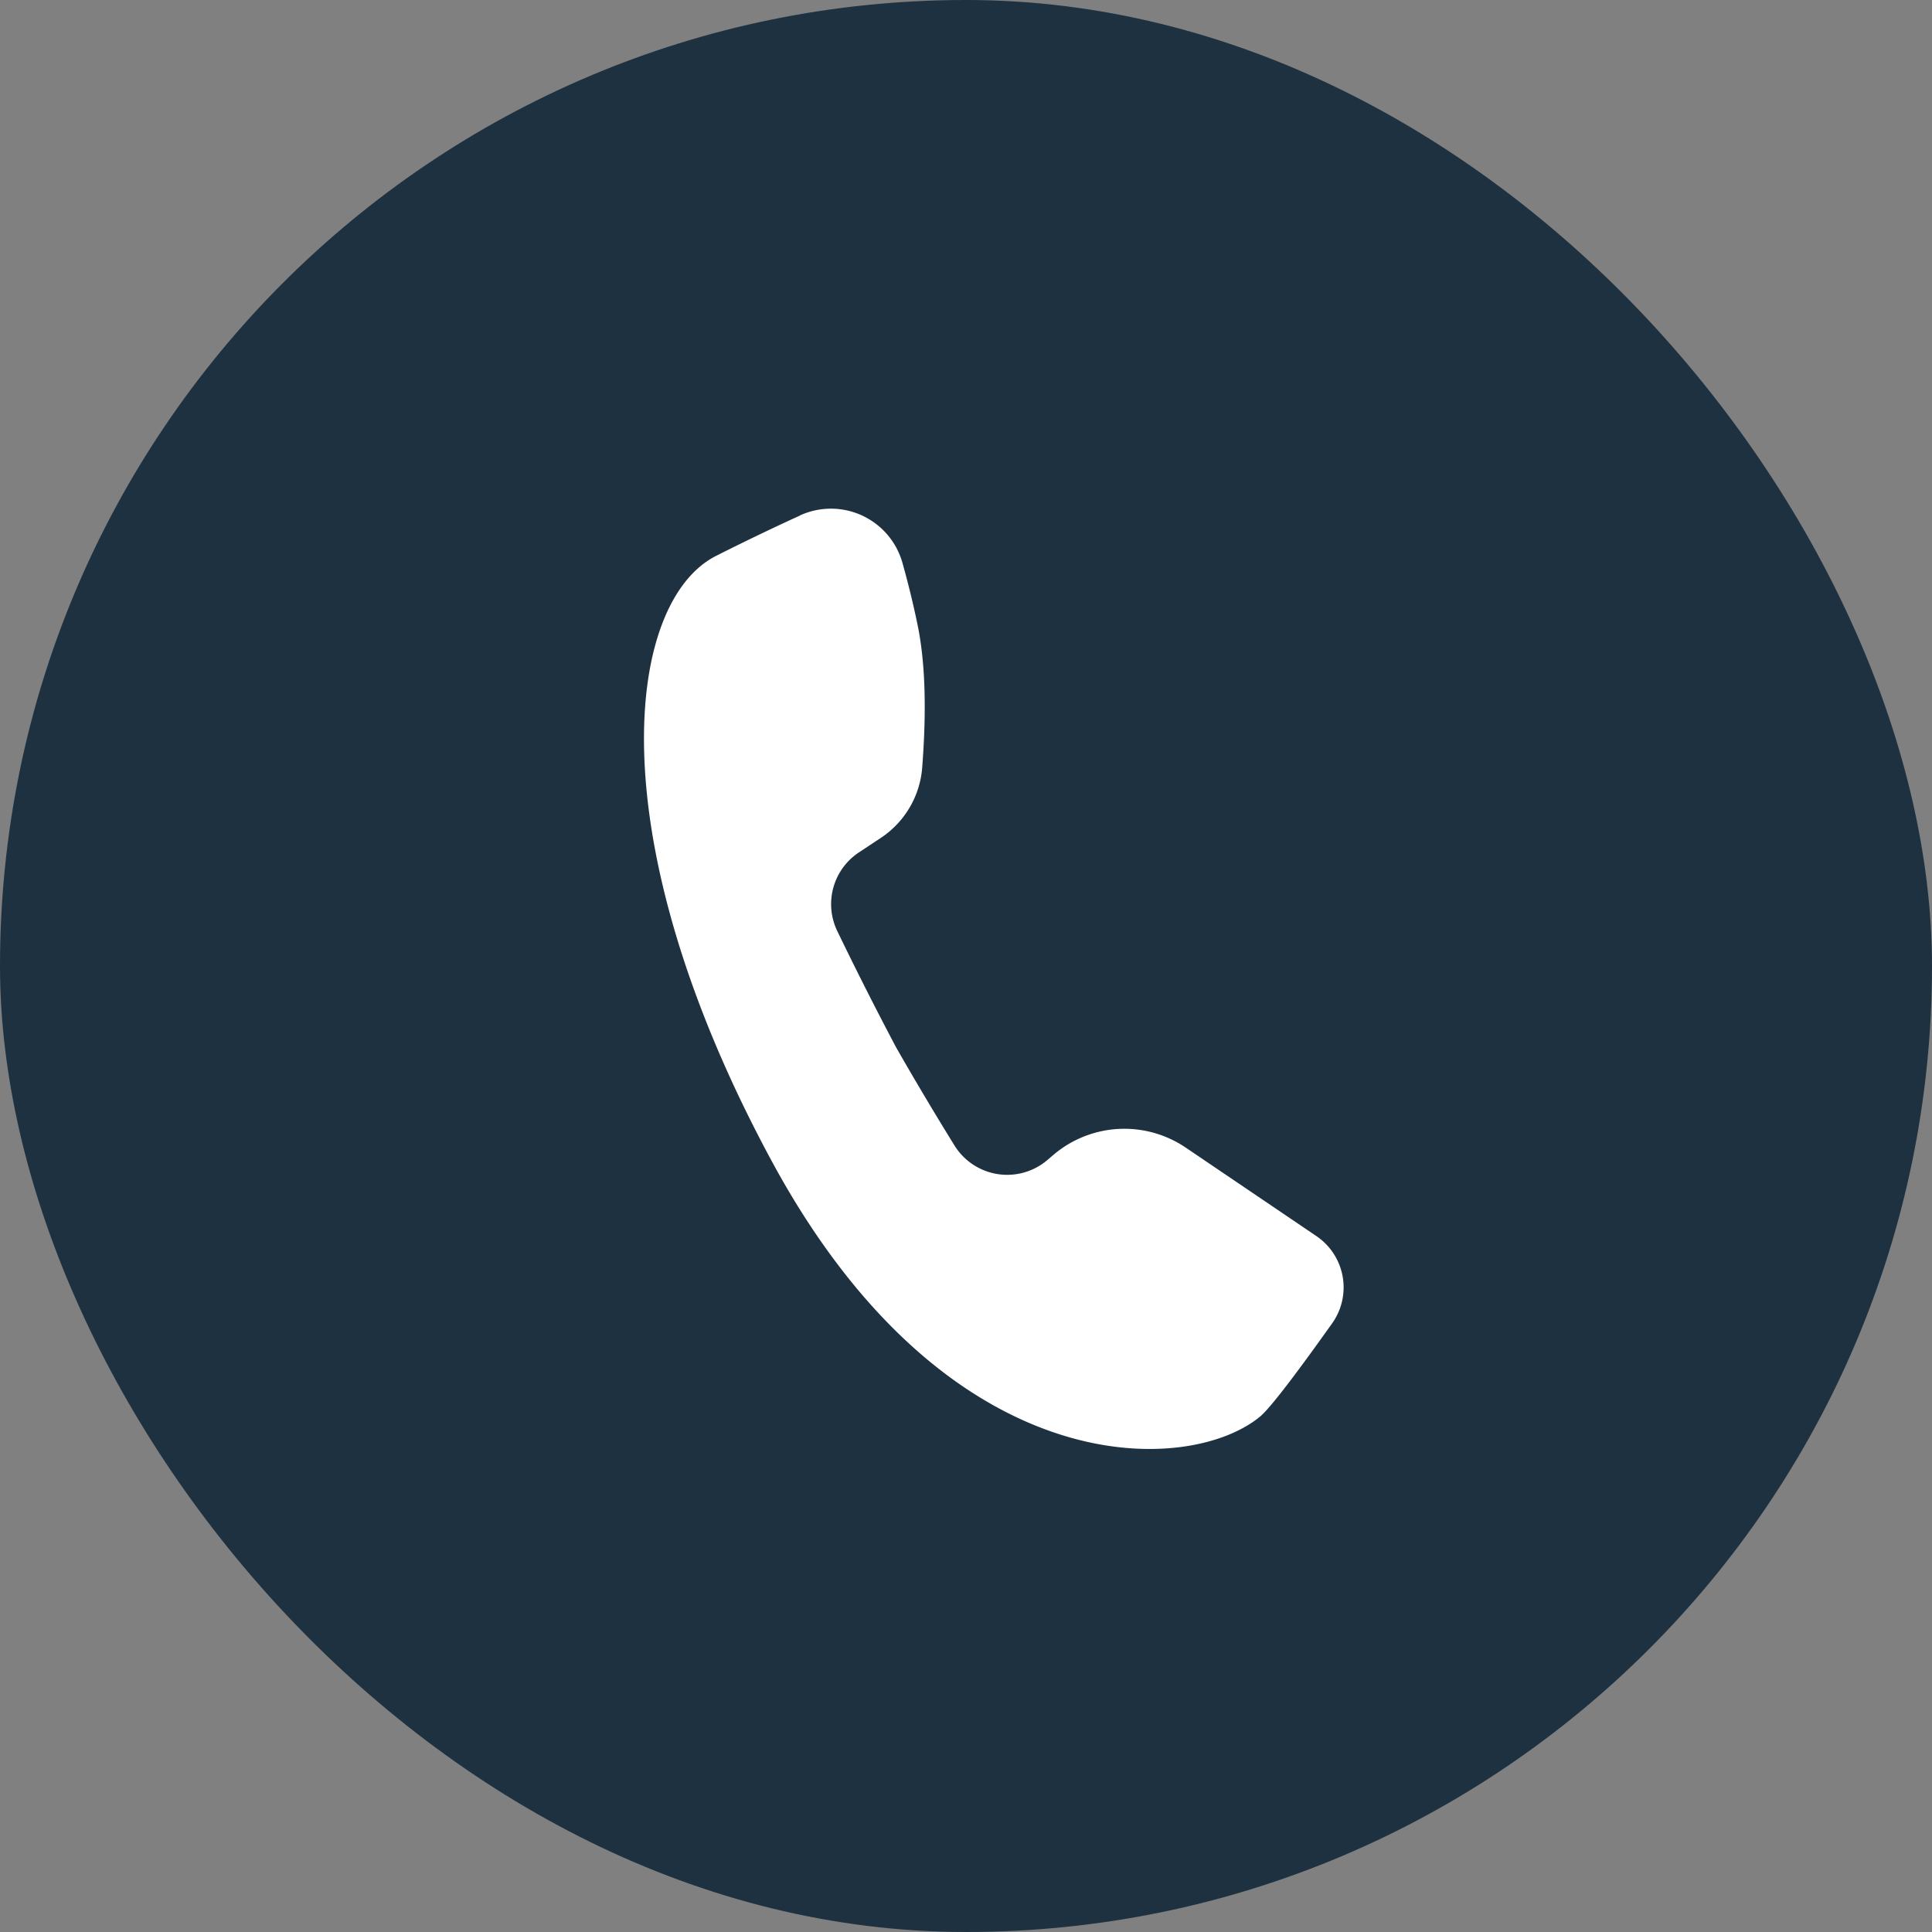
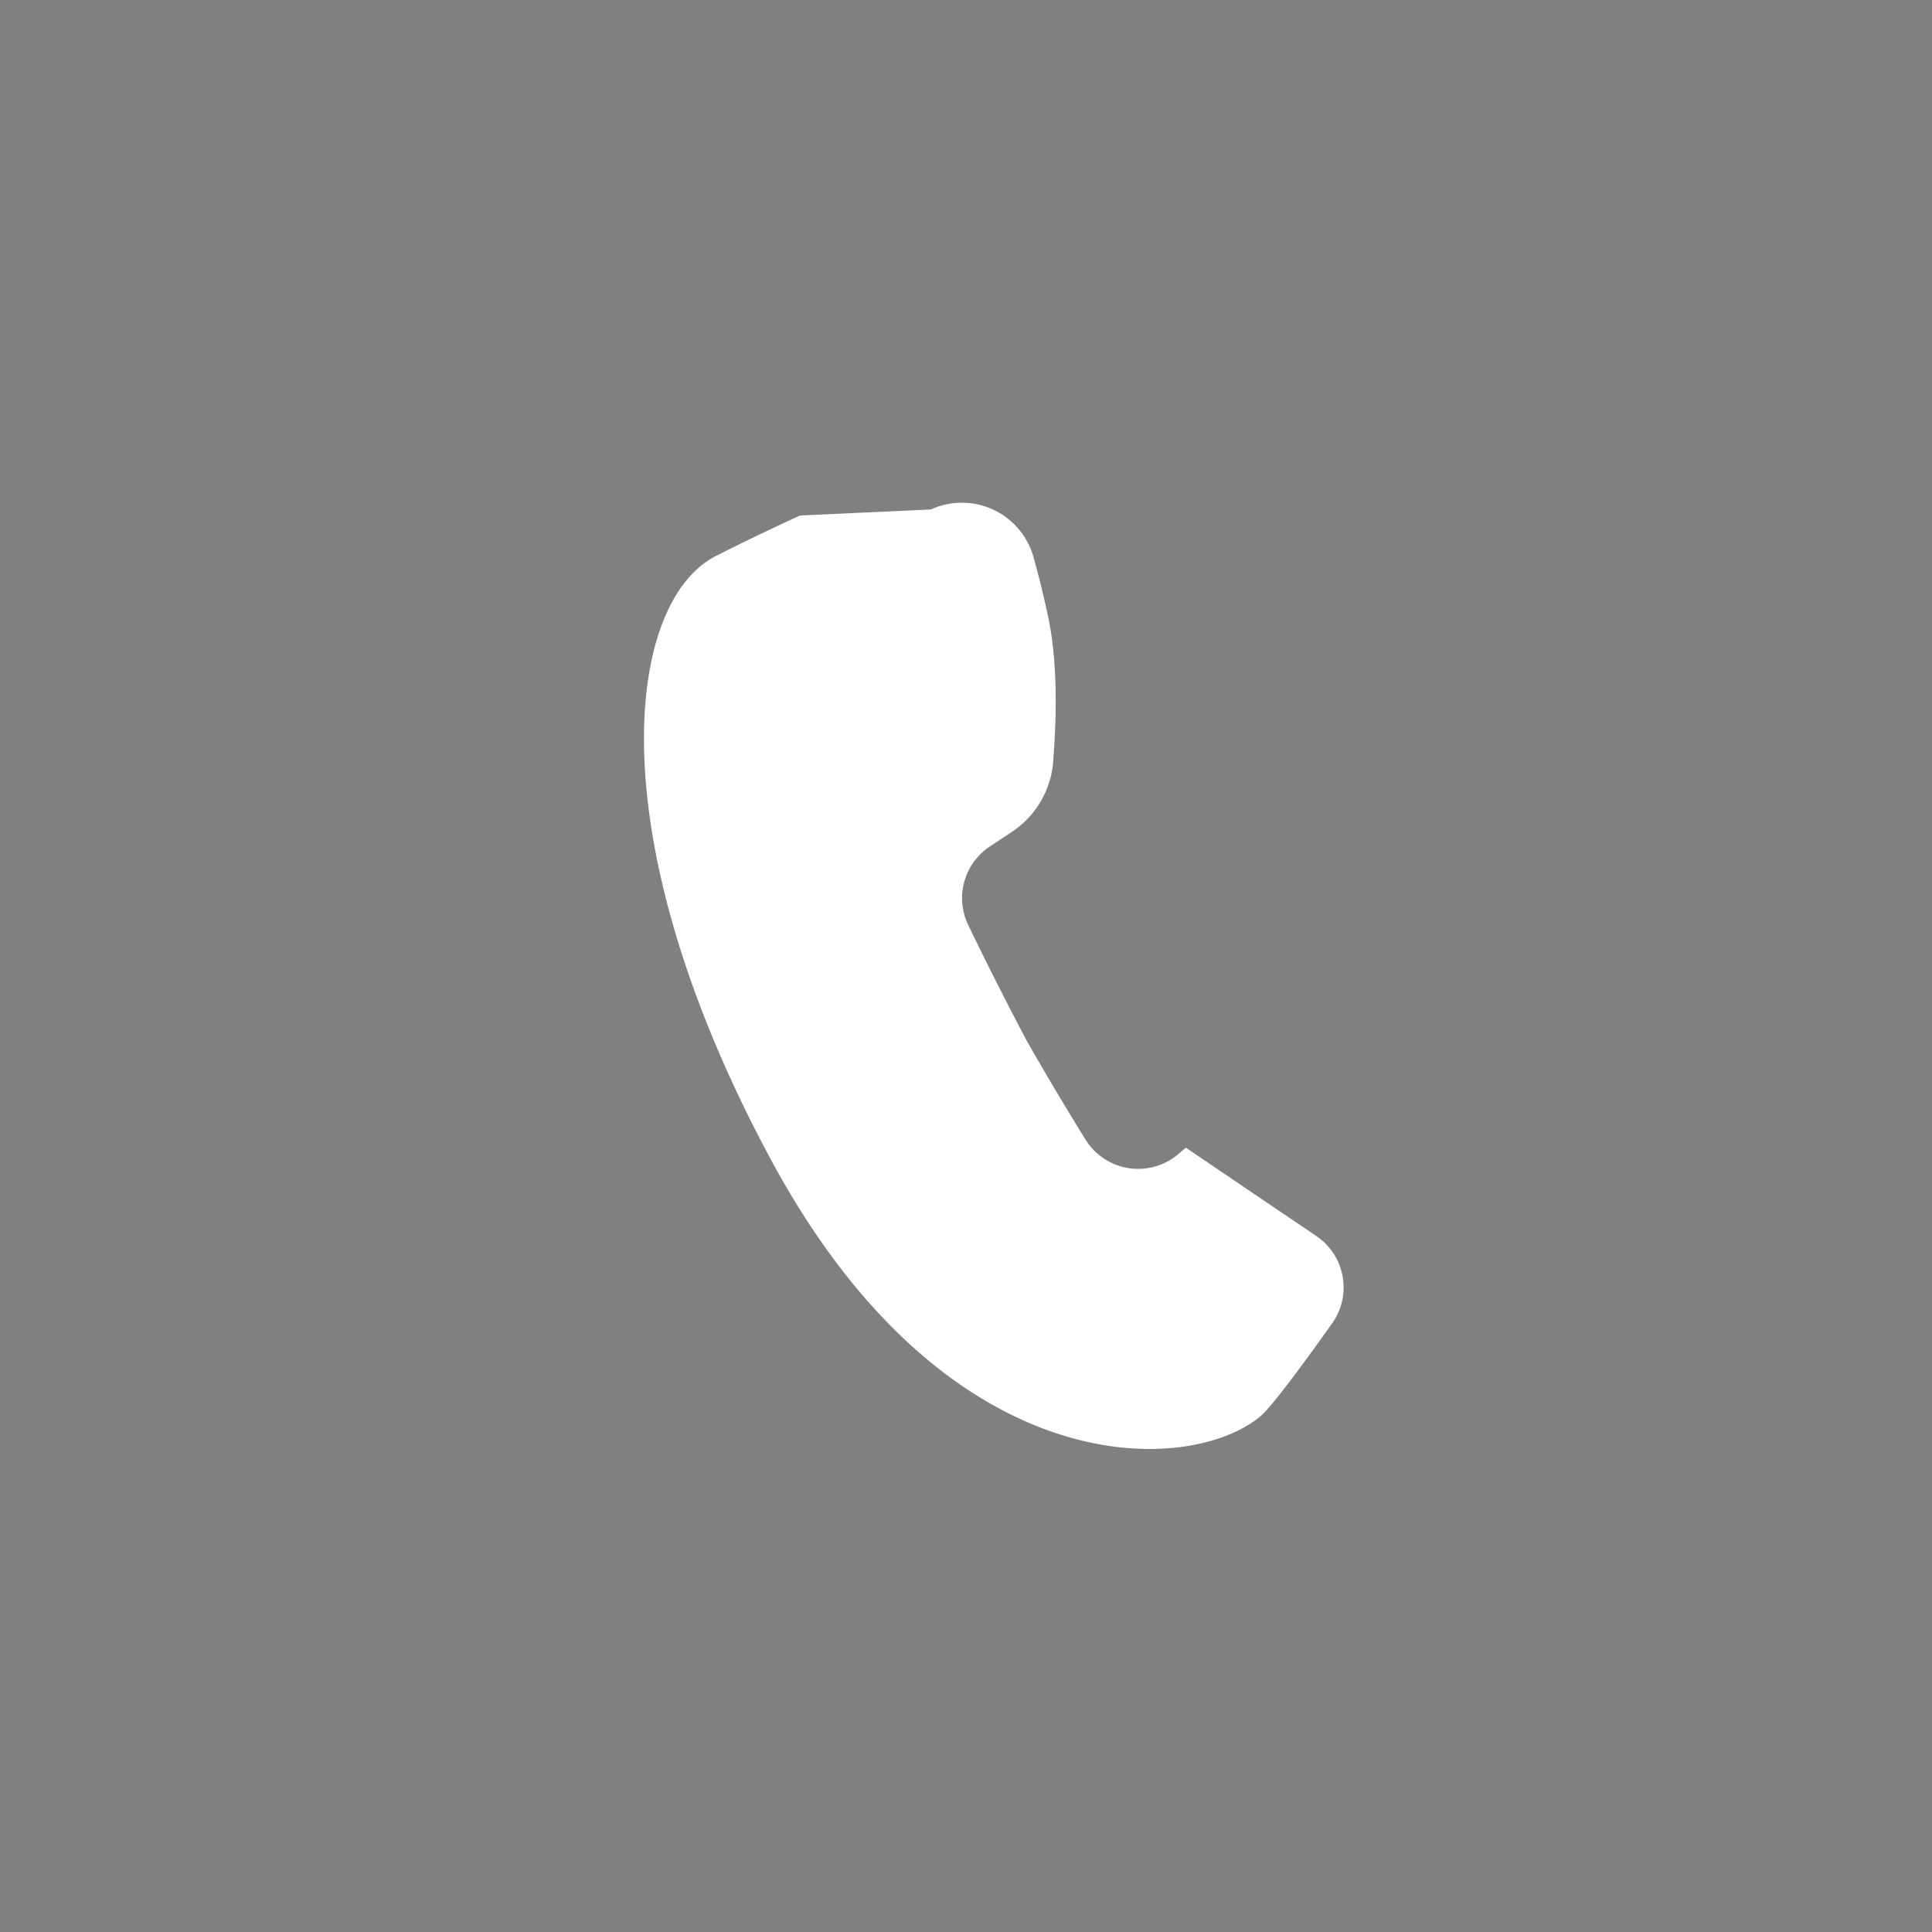
<svg xmlns="http://www.w3.org/2000/svg" width="24" height="24" viewBox="0 0 24 24">
  <rect x="0" y="0" width="24" height="24" fill="#808080" stroke="none" />
  <g fill="none" fill-rule="evenodd">
-     <rect fill="#1E3140" width="24" height="24" rx="12" />
-     <path d="M9.938 6.404c-.328.15-.675.316-1.04.5-1.11.558-1.505 3.448.678 7.5 2.183 4.053 5.186 3.93 6.076 3.194.116-.095.415-.482.897-1.16a.77.77 0 0 0-.195-1.082l-1.623-1.099a1.36 1.36 0 0 0-1.627.074l-.106.09a.77.77 0 0 1-1.142-.193 40.821 40.821 0 0 1-.723-1.215 43.552 43.552 0 0 1-.73-1.443.77.77 0 0 1 .265-.98l.278-.184c.295-.197.483-.519.51-.872.056-.724.037-1.315-.058-1.774a11.289 11.289 0 0 0-.188-.77.923.923 0 0 0-1.273-.587z" fill="#FFF" />
+     <path d="M9.938 6.404c-.328.15-.675.316-1.04.5-1.11.558-1.505 3.448.678 7.5 2.183 4.053 5.186 3.93 6.076 3.194.116-.095.415-.482.897-1.16a.77.77 0 0 0-.195-1.082l-1.623-1.099l-.106.09a.77.77 0 0 1-1.142-.193 40.821 40.821 0 0 1-.723-1.215 43.552 43.552 0 0 1-.73-1.443.77.77 0 0 1 .265-.98l.278-.184c.295-.197.483-.519.51-.872.056-.724.037-1.315-.058-1.774a11.289 11.289 0 0 0-.188-.77.923.923 0 0 0-1.273-.587z" fill="#FFF" />
  </g>
</svg>